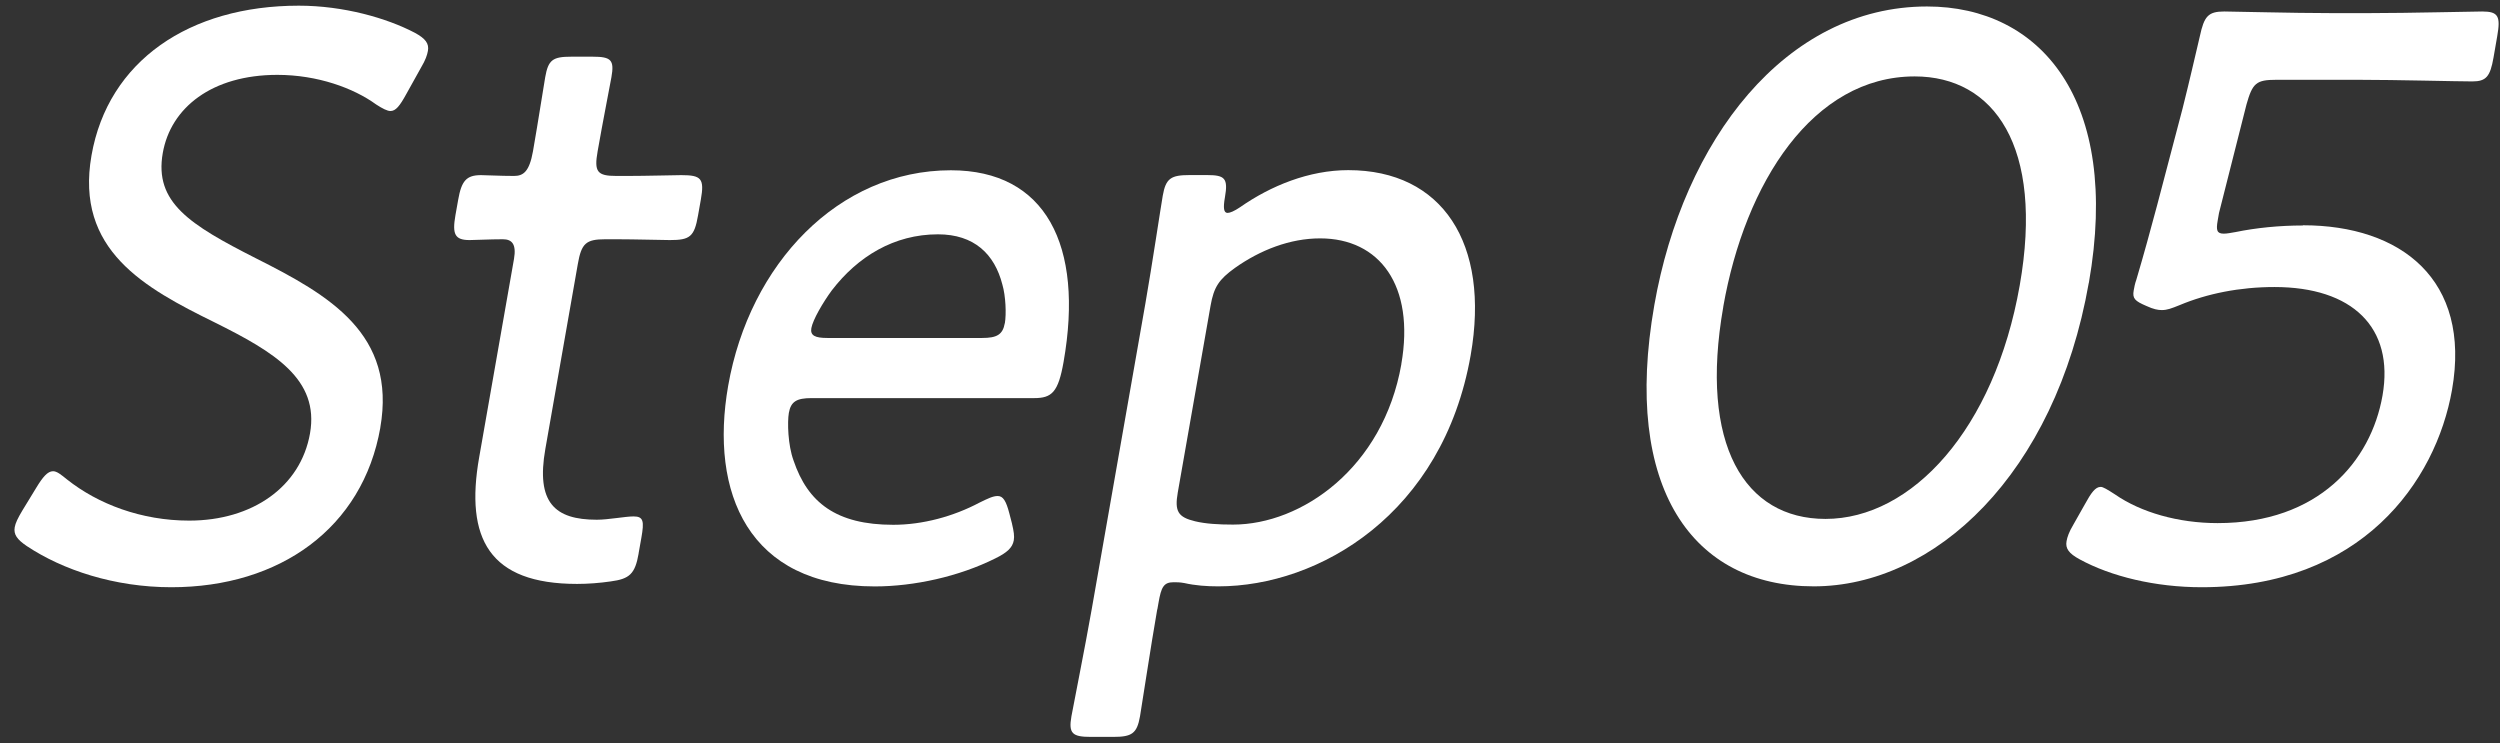
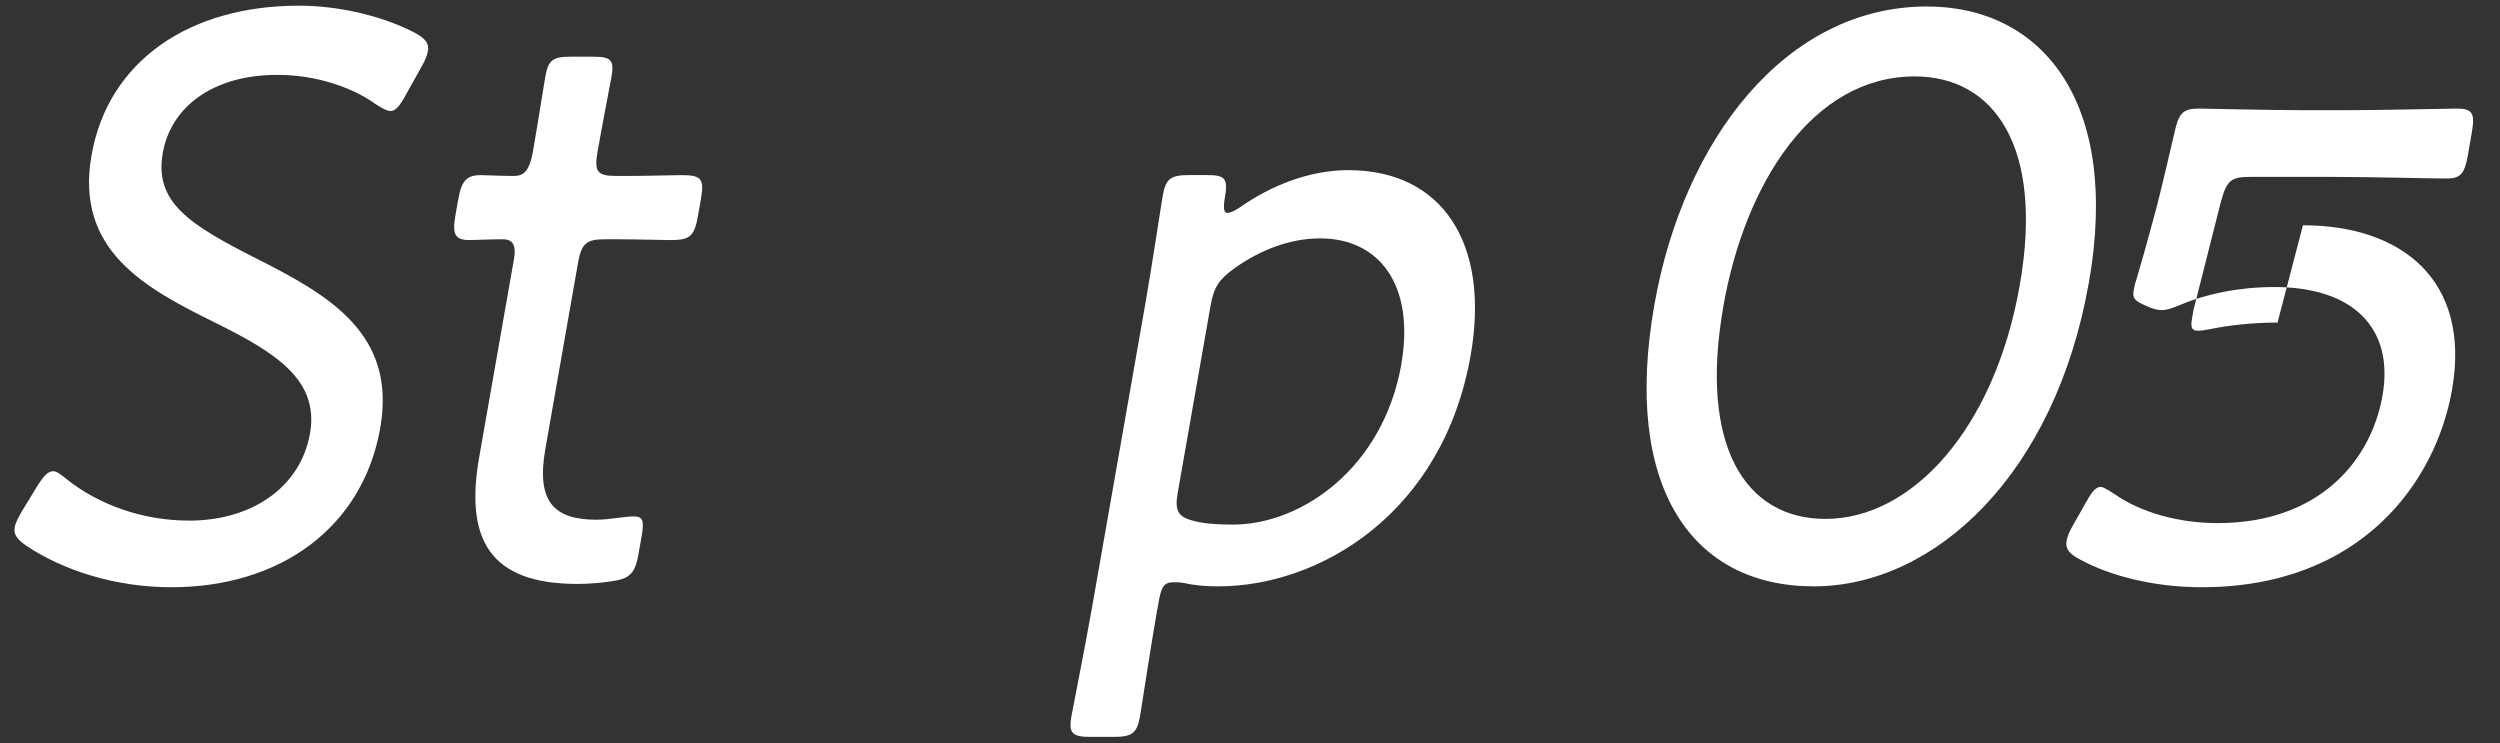
<svg xmlns="http://www.w3.org/2000/svg" id="_レイヤー_2" width="370" height="110" viewBox="0 0 370 110">
  <rect x="0" y="0" width="370" height="110" fill="#333333" stroke="none" />
  <defs>
    <style>.cls-1{fill:none;}.cls-2{fill:#fff;}.cls-3{clip-path:url(#clippath);}</style>
    <clipPath id="clippath">
      <rect class="cls-1" width="370" height="110" />
    </clipPath>
  </defs>
  <g id="_文字">
    <g class="cls-3">
      <path class="cls-2" d="M56.29,63.29c-2.61,14.85-14.86,23.62-30.93,23.62-8.44,0-16.08-2.56-21.39-6.09-1.43-.97-1.98-1.7-1.79-2.8.11-.61.46-1.34,1.11-2.43l2.08-3.41c.96-1.58,1.68-2.44,2.48-2.44.57,0,1.17.49,2.07,1.22,4.6,3.65,11.02,6.09,18.08,6.09,9.35,0,16.49-4.99,17.88-12.9,1.41-8.04-5.29-12.05-14.1-16.43-10.39-5.11-20.69-10.71-18.24-24.71S28.04.84,44.22.84c6.61,0,13.02,1.83,17.19,4.02,1.56.85,2.12,1.58,1.92,2.68-.11.61-.35,1.34-1,2.43l-2.17,3.9c-1,1.83-1.59,2.56-2.38,2.56-.46,0-1.19-.37-2.11-.97-3.34-2.43-8.69-4.38-14.62-4.38-9.69,0-15.79,4.87-16.96,11.57-1.28,7.3,3.96,10.59,13.79,15.58,10.89,5.48,20.83,11.2,18.4,25.08Z" />
      <path class="cls-2" d="M94.52,81.91c-.53,3.04-1.35,3.77-4.14,4.14-1.64.24-3.37.37-4.97.37-13,0-16.61-6.7-14.49-18.75l5.15-29.34c.38-2.19-.29-2.92-1.65-2.92-1.94,0-4.12.12-4.92.12-2.17,0-2.59-.85-2.1-3.65l.41-2.31c.49-2.8,1.21-3.65,3.38-3.65.8,0,2.83.12,4.88.12,1.37,0,2.27-.61,2.81-3.65.81-4.63,1.53-9.37,1.81-10.96.45-2.56,1.1-3.04,3.84-3.04h3.19c2.74,0,3.22.49,2.77,3.04-.28,1.58-1.23,6.33-2.04,10.96-.54,3.04-.07,3.65,2.78,3.65h1.71c2.51,0,7.09-.12,7.89-.12,2.96,0,3.45.49,2.89,3.65l-.41,2.31c-.55,3.17-1.21,3.65-4.17,3.65-.91,0-5.34-.12-7.85-.12h-1.71c-2.85,0-3.53.61-4.06,3.65l-4.81,27.39c-1.39,7.91,1.36,10.47,7.62,10.47,1.71,0,4.19-.49,5.44-.49,1.48,0,1.58.73,1.15,3.17l-.41,2.31Z" />
-       <path class="cls-2" d="M149.78,77.53c.26,1.1.37,1.83.26,2.44-.19,1.09-1.01,1.83-2.75,2.68-5.37,2.68-12.01,4.14-17.83,4.14-18.7,0-24.47-13.88-21.69-29.7,3.16-18.02,16.31-31.89,32.96-31.89,14.02,0,19.72,11.08,16.68,28.36-.79,4.5-1.74,5.36-4.36,5.36h-32.95c-2.17,0-3.05.49-3.35,2.19-.23,1.34-.15,4.75.7,7.06,2.1,6.21,6.31,9.5,14.75,9.5,4.33,0,8.88-1.22,12.78-3.29,1.25-.61,1.99-.97,2.68-.97.8,0,1.24.73,1.72,2.56l.41,1.58ZM148.72,47.83c.23-1.34.13-4.02-.37-5.72-1.15-4.5-4.17-7.43-9.53-7.43-6.5,0-11.86,3.29-15.7,8.28-1.35,1.83-2.82,4.38-3.04,5.6-.19,1.1.54,1.46,2.37,1.46h22.91c2.17,0,3.05-.49,3.35-2.19Z" />
      <path class="cls-2" d="M171.27,90.19c-.96,5.48-2.27,14.24-2.55,15.83-.45,2.56-1.22,3.04-3.96,3.04h-3.31c-2.73,0-3.33-.49-2.88-3.04.28-1.58,2.04-10.35,3-15.83l7.95-45.29c.98-5.6,2.29-14.37,2.57-15.95.45-2.56,1.22-3.04,3.96-3.04h2.62c2.62,0,3.11.49,2.62,3.29-.28,1.58-.18,2.31.39,2.31.34,0,.96-.24,1.86-.85,4.54-3.17,10.2-5.48,16.01-5.48,13.91,0,21.01,10.83,18.11,27.39-4.12,23.5-22.42,34.21-37.35,34.21-1.71,0-3.4-.12-5.04-.49-.66-.12-1.12-.12-1.57-.12-1.48,0-1.84.73-2.24,3.04l-.17.97ZM207.39,53.91c2.05-11.69-3.23-18.63-12.01-18.63-4.45,0-8.85,1.71-12.62,4.38-2.35,1.7-3.11,2.8-3.6,5.6l-4.85,27.63c-.49,2.8.04,3.65,2.56,4.26,1.53.37,3.45.49,5.62.49,10.15,0,22.22-8.4,24.91-23.74Z" />
      <path class="cls-2" d="M309.14,41.86c-4.98,28.36-22.82,44.92-40.71,44.92s-28.35-14.49-23.59-41.63c4.27-24.35,19.38-44.19,40.36-44.19,16.76,0,28.71,13.76,23.95,40.9ZM255.05,45.39c-3.59,20.45,3.15,31.41,15.12,31.41,12.77,0,25.01-13.27,28.75-34.57,3.61-20.57-3.81-30.92-15.55-30.92-15.05,0-25.1,15.7-28.33,34.09Z" />
-       <path class="cls-2" d="M340.84,33.34c14.48,0,24.92,8.03,22.06,24.35-2.39,13.63-13.45,29.22-37.05,29.22-6.84,0-13.4-1.58-18.08-4.14-1.56-.85-2.12-1.58-1.92-2.68.11-.61.35-1.34,1-2.43l1.65-2.92c1-1.83,1.61-2.68,2.41-2.68.34,0,.96.37,2.09,1.1,3.86,2.68,9.4,4.26,15.21,4.26,14.93,0,22.69-9.13,24.4-18.87,1.77-10.1-4.48-16.07-15.99-16.07-5.13,0-9.97.97-14.04,2.68-1.22.49-1.84.73-2.63.73-.57,0-1.23-.12-2.29-.61-1.7-.73-2.09-1.1-1.87-2.31.09-.49.17-.97.39-1.58,1.12-3.77,2.08-7.3,3.06-10.96l3.78-14.37c1.13-4.5,1.72-7.18,2.56-10.71.63-2.92,1.21-3.65,3.61-3.65,1.48,0,10.1.24,15.69.24h5.93c5.59,0,15.09-.24,16.57-.24,2.39,0,2.72.73,2.21,3.65l-.55,3.17c-.49,2.8-1.08,3.53-3.13,3.53-2.28,0-11.24-.24-16.83-.24h-12.2c-2.96,0-3.51.49-4.4,3.65l-4.07,16.07-.19,1.1c-.26,1.46-.12,1.95.91,1.95.46,0,1.05-.12,1.75-.24,2.96-.61,6.44-.97,9.97-.97Z" />
+       <path class="cls-2" d="M340.84,33.34c14.48,0,24.92,8.03,22.06,24.35-2.39,13.63-13.45,29.22-37.05,29.22-6.84,0-13.4-1.58-18.08-4.14-1.56-.85-2.12-1.58-1.92-2.68.11-.61.35-1.34,1-2.43l1.65-2.92c1-1.83,1.61-2.68,2.41-2.68.34,0,.96.37,2.09,1.1,3.86,2.68,9.4,4.26,15.21,4.26,14.93,0,22.69-9.13,24.4-18.87,1.77-10.1-4.48-16.07-15.99-16.07-5.13,0-9.97.97-14.04,2.68-1.22.49-1.84.73-2.63.73-.57,0-1.23-.12-2.29-.61-1.7-.73-2.09-1.1-1.87-2.31.09-.49.17-.97.39-1.58,1.12-3.77,2.08-7.3,3.06-10.96c1.13-4.5,1.72-7.18,2.56-10.71.63-2.92,1.21-3.65,3.61-3.65,1.48,0,10.1.24,15.69.24h5.93c5.59,0,15.09-.24,16.57-.24,2.39,0,2.72.73,2.21,3.65l-.55,3.17c-.49,2.8-1.08,3.53-3.13,3.53-2.28,0-11.24-.24-16.83-.24h-12.2c-2.96,0-3.51.49-4.4,3.65l-4.07,16.07-.19,1.1c-.26,1.46-.12,1.95.91,1.95.46,0,1.05-.12,1.75-.24,2.96-.61,6.44-.97,9.97-.97Z" />
    </g>
  </g>
</svg>